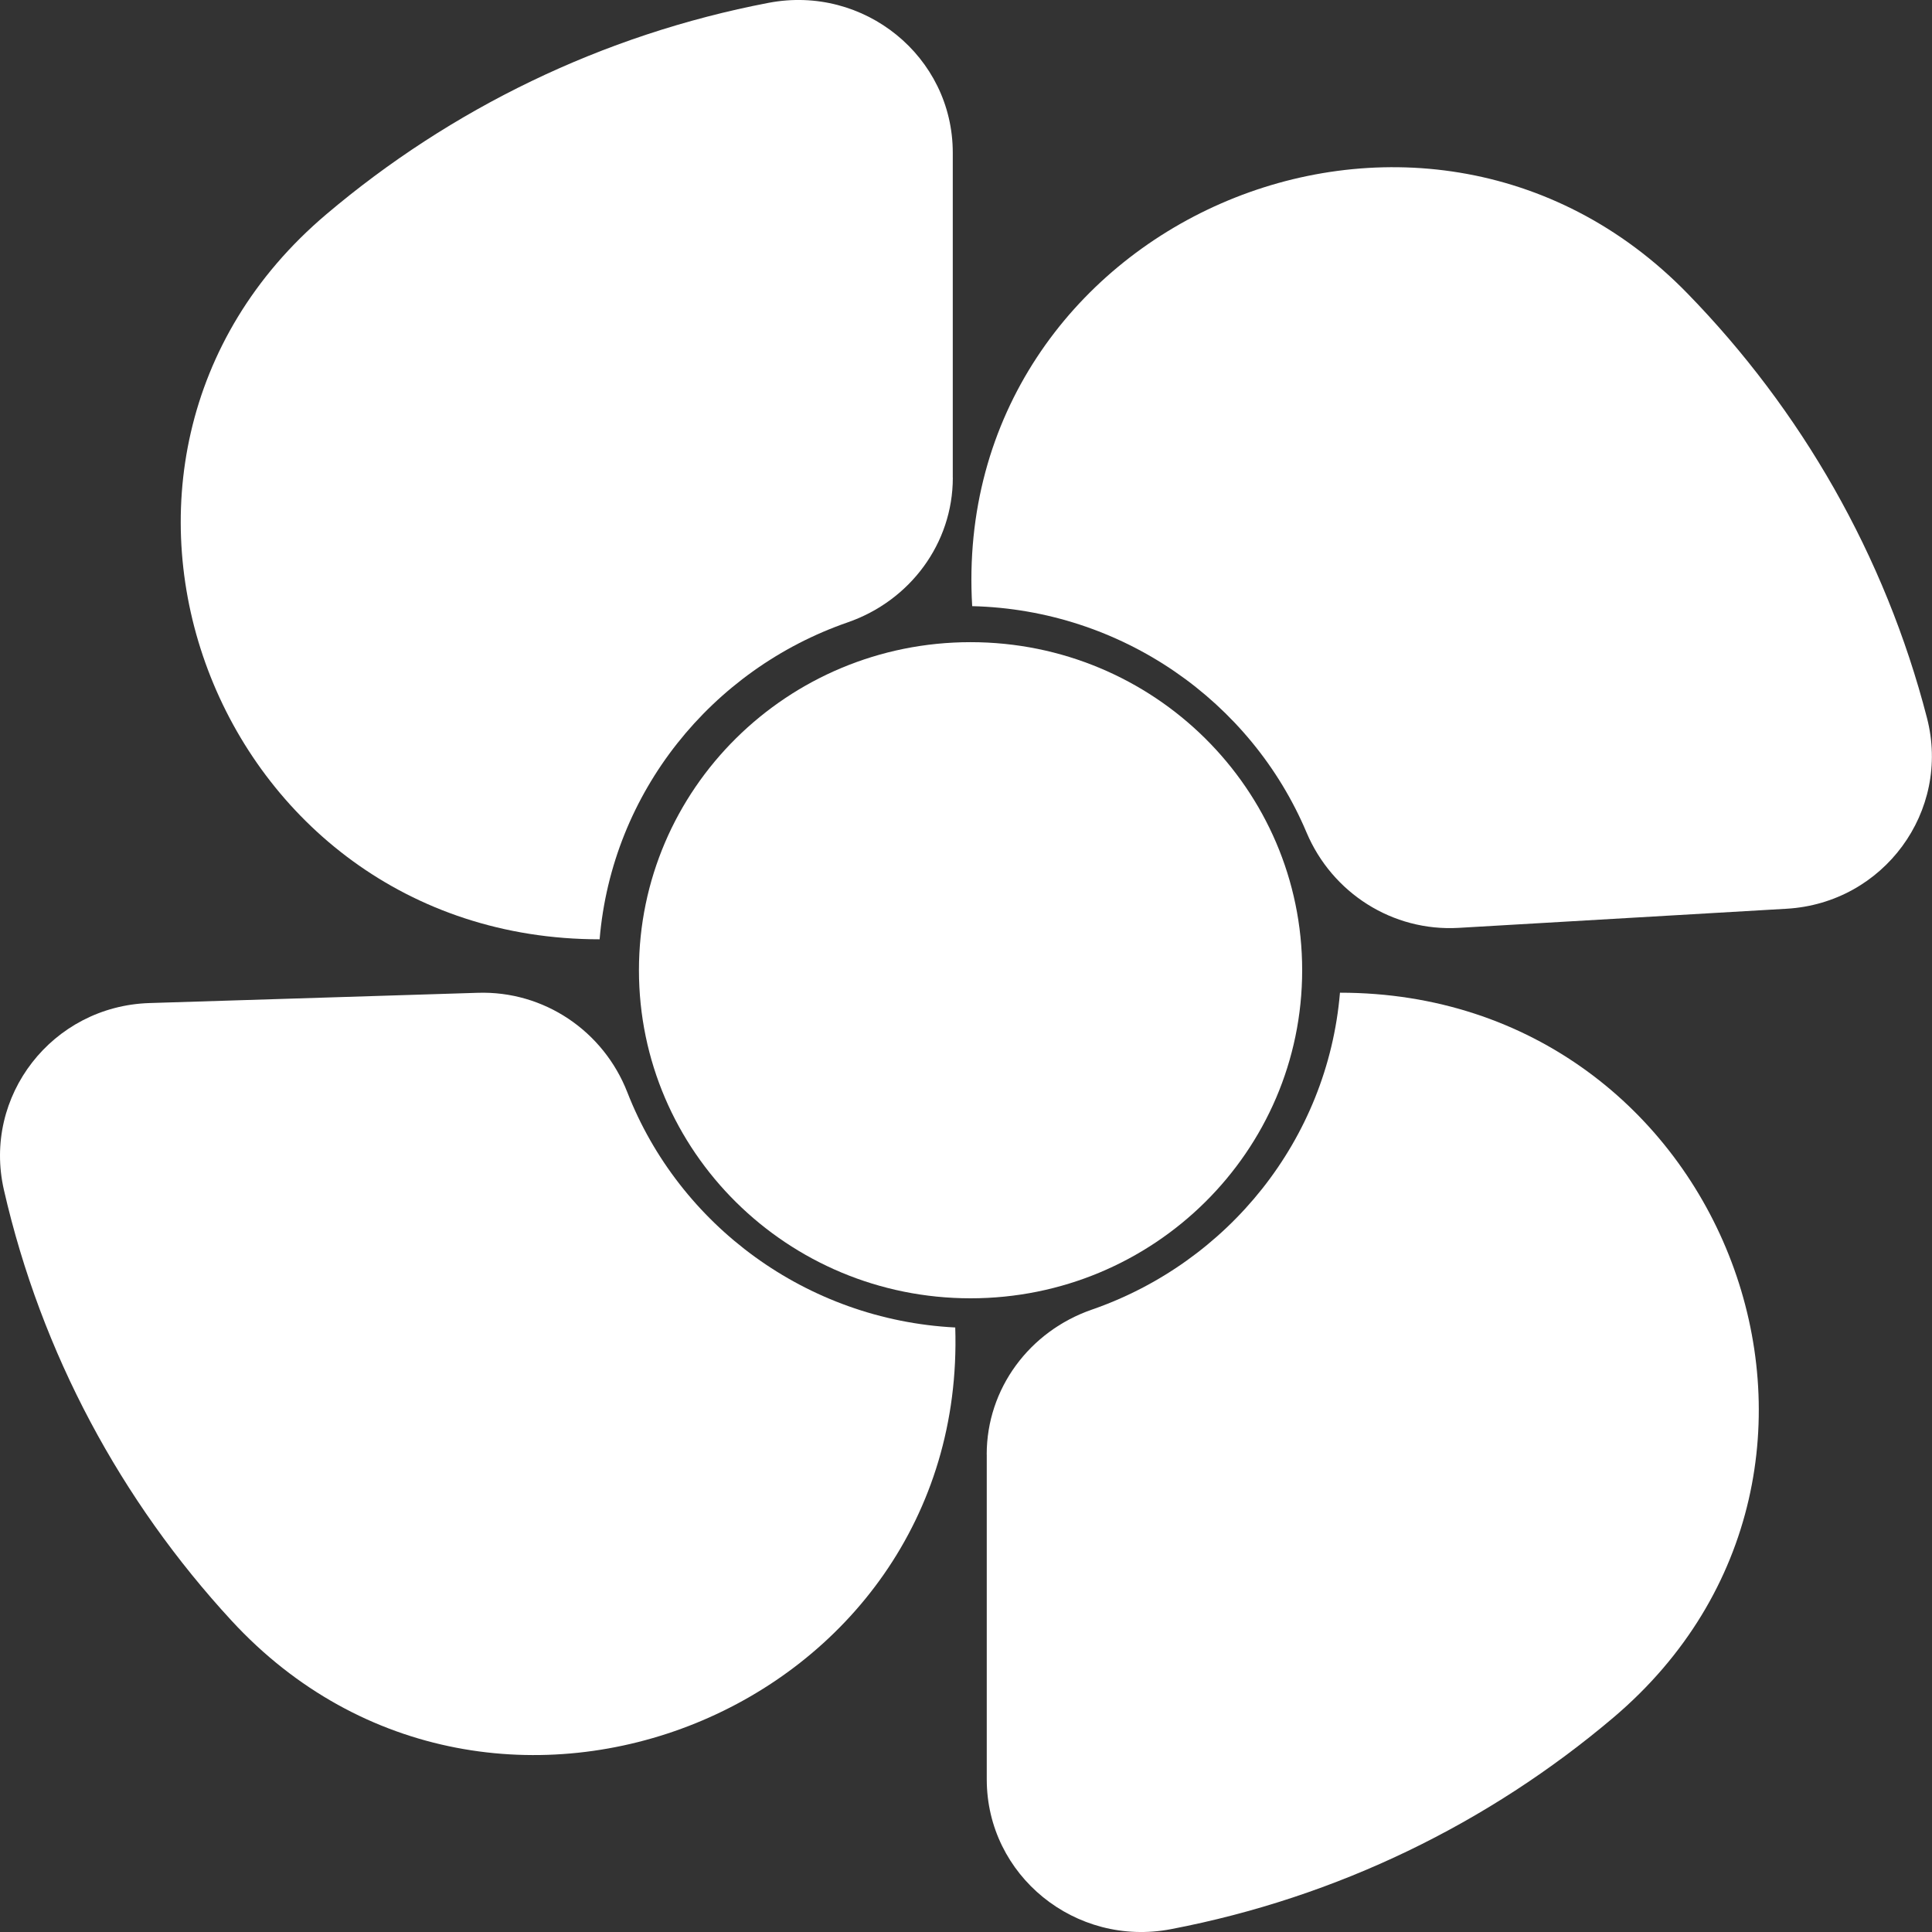
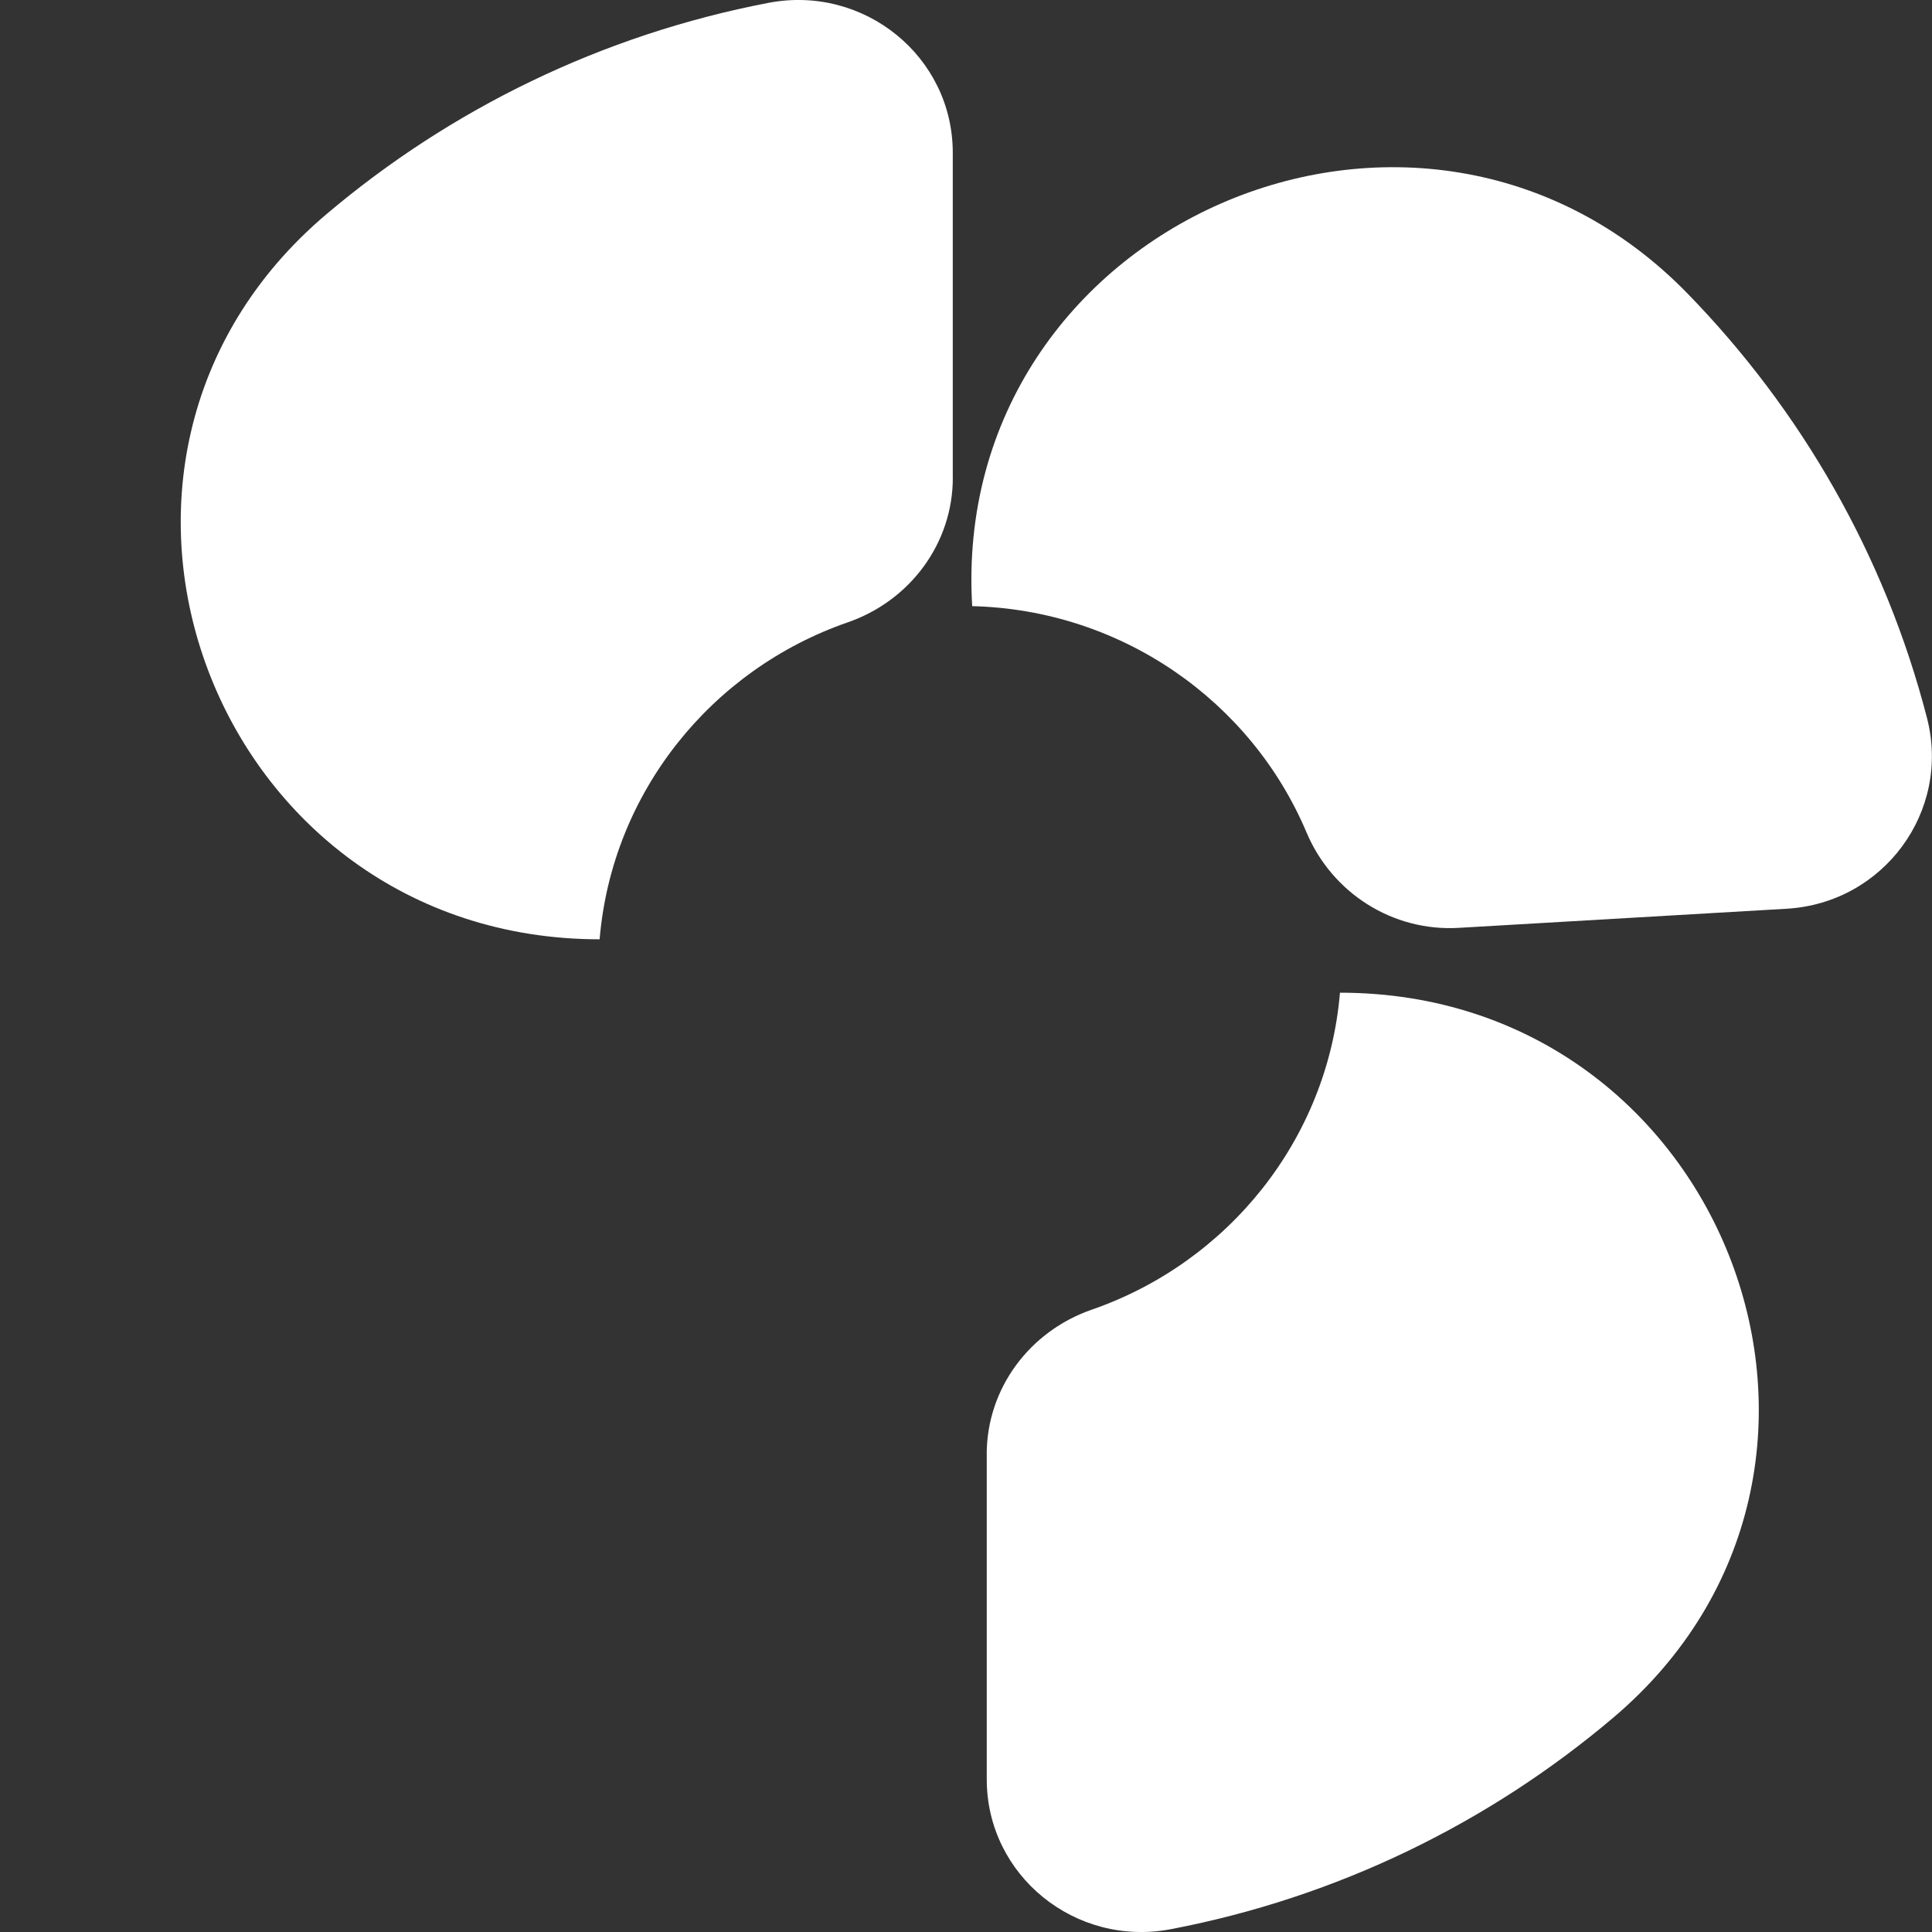
<svg xmlns="http://www.w3.org/2000/svg" width="39" height="39" viewBox="0 0 39 39" fill="none">
  <rect x="0" y="0" width="39" height="39" fill="#333333" stroke="none" />
  <g clip-path="url(#clip0_3253_39103)">
-     <path d="M19.592 26.208C23.289 26.208 26.286 23.243 26.286 19.585C26.286 15.928 23.289 12.963 19.592 12.963C15.895 12.963 12.898 15.928 12.898 19.585C12.898 23.243 15.895 26.208 19.592 26.208Z" fill="white" />
    <path d="M19.233 9.643V3.082C19.233 1.14 17.442 -0.311 15.516 0.057C12.15 0.701 9.093 2.204 6.588 4.325C0.661 9.342 4.304 18.961 12.104 18.961C12.354 15.989 14.369 13.514 17.11 12.564C18.373 12.127 19.234 10.967 19.234 9.643H19.233Z" fill="white" />
-     <path d="M9.644 20.041L3.016 20.248C1.055 20.31 -0.355 22.127 0.079 24.02C0.836 27.329 2.451 30.304 4.673 32.714C9.929 38.416 19.53 34.51 19.283 26.797C16.273 26.643 13.709 24.729 12.663 22.048C12.181 20.813 10.982 19.998 9.644 20.041Z" fill="white" />
    <path d="M19.919 29.358V35.919C19.919 37.86 21.71 39.311 23.636 38.943C27.003 38.299 30.059 36.796 32.564 34.675C38.491 29.658 34.848 20.039 27.049 20.039C26.799 23.011 24.783 25.486 22.042 26.436C20.779 26.873 19.918 28.033 19.918 29.358H19.919Z" fill="white" />
    <path d="M29.447 18.73L36.067 18.344C38.026 18.229 39.385 16.375 38.899 14.494C38.051 11.207 36.355 8.277 34.067 5.927C28.657 0.369 19.166 4.533 19.625 12.236C22.639 12.309 25.255 14.153 26.374 16.804C26.89 18.026 28.111 18.808 29.447 18.73V18.73Z" fill="white" />
  </g>
  <defs>
    <clipPath id="clip0_3253_39103">
      <rect width="39" height="39" fill="white" />
    </clipPath>
  </defs>
</svg>